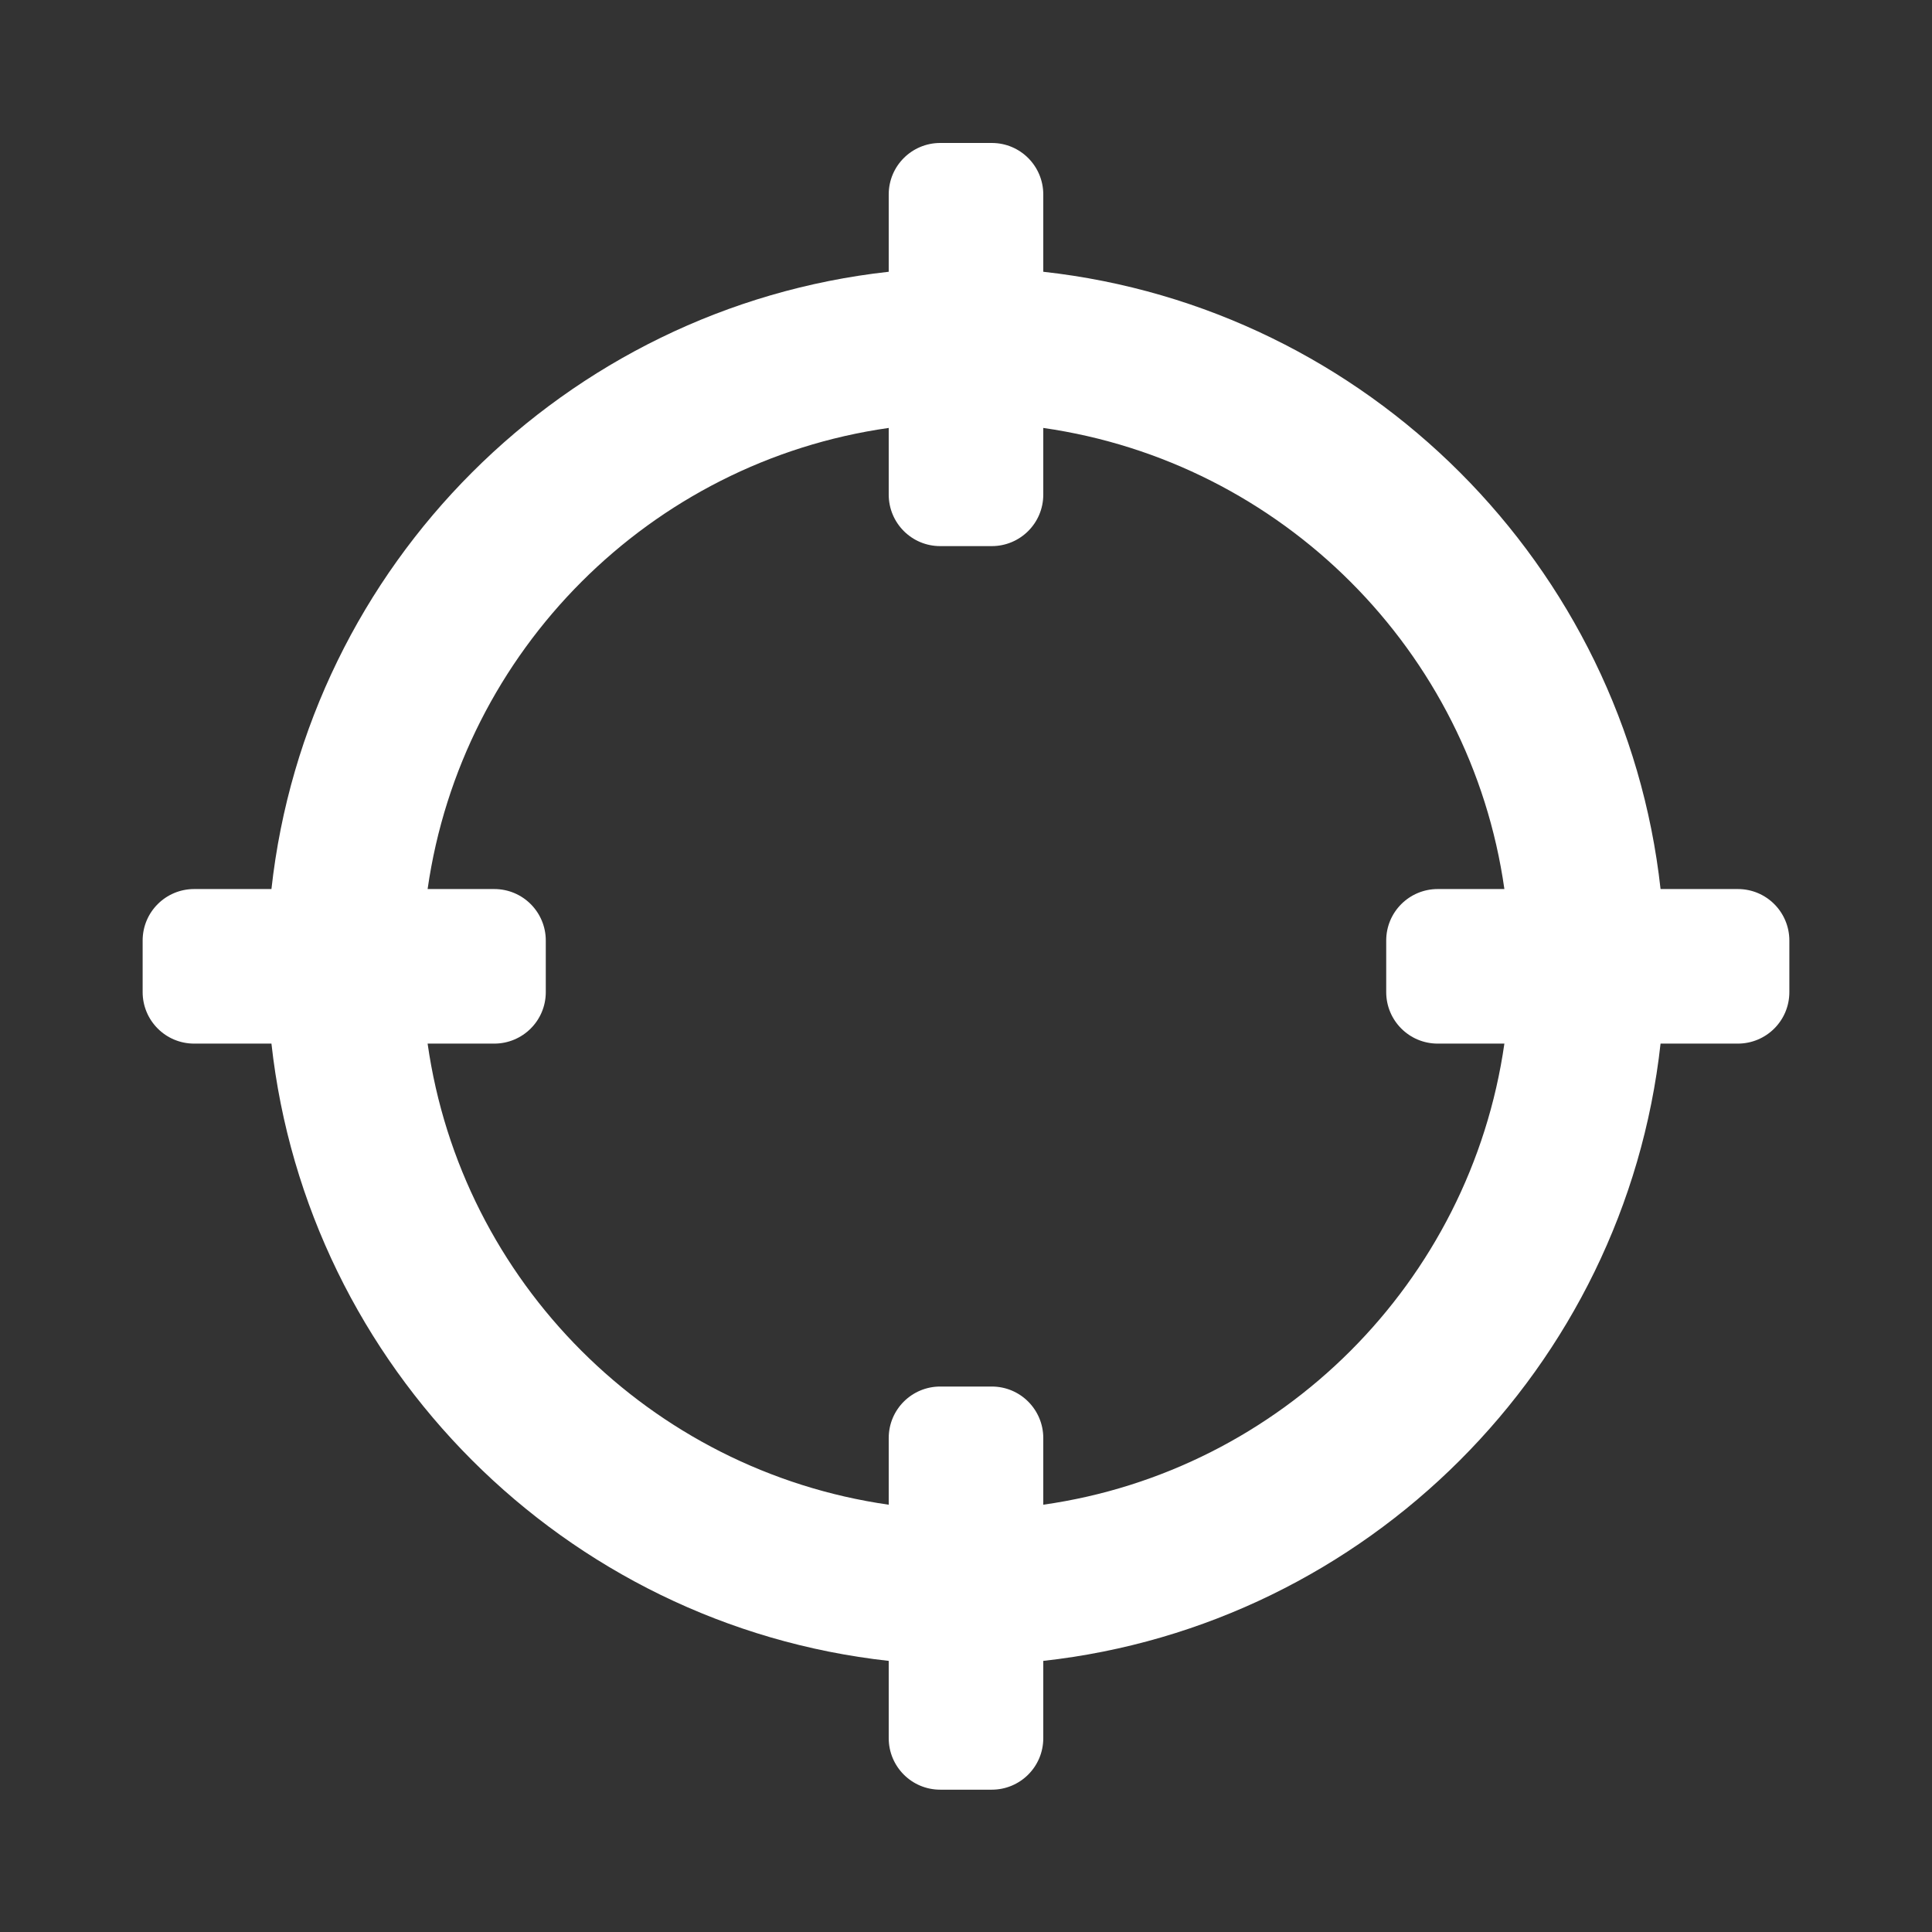
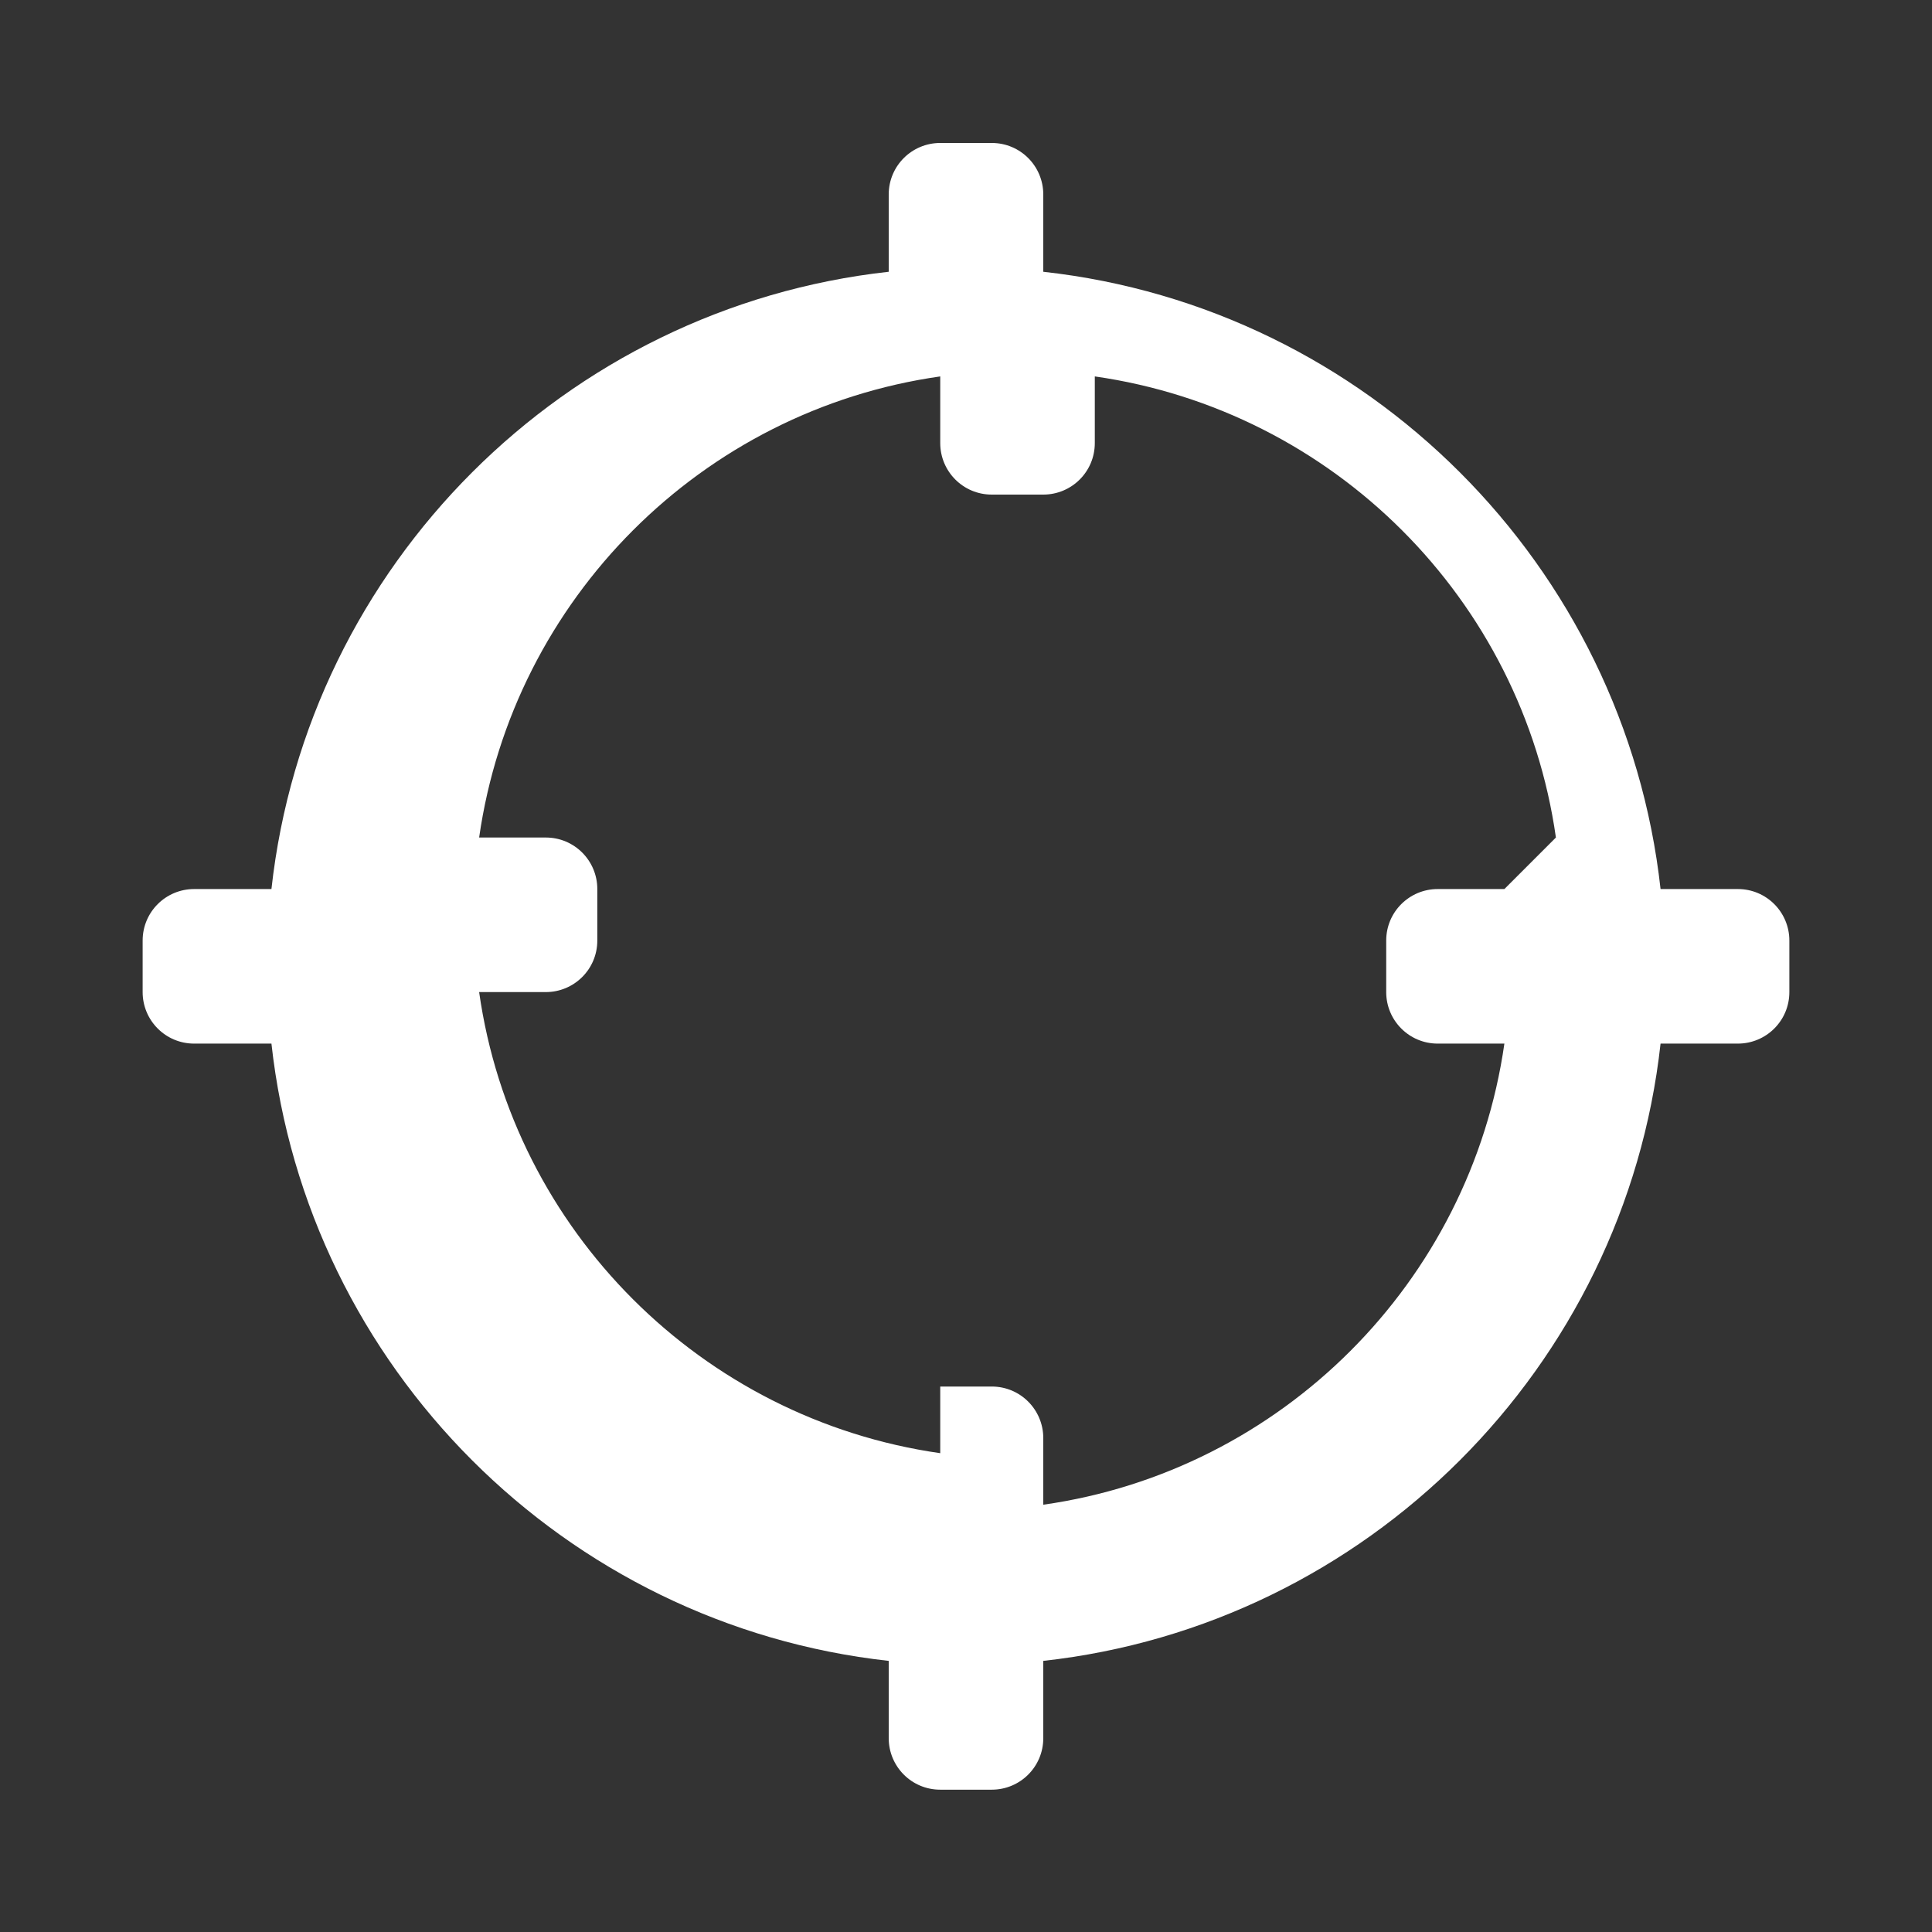
<svg xmlns="http://www.w3.org/2000/svg" id="Layer_1" viewBox="0 0 60 60">
  <rect x="0" y="0" width="60" height="60" fill="#333333" stroke="none" />
  <defs>
    <style>
      .cls-1 {
        fill: #fff;
      }
    </style>
  </defs>
-   <path class="cls-1" d="M30.8,4.44h-1.6c-.88,0-1.6.71-1.6,1.6v2.4c-10.05,1.11-18.06,9.11-19.17,19.17h-2.4c-.88,0-1.6.71-1.6,1.6v1.6c0,.88.71,1.6,1.6,1.6h2.4c1.11,10.05,9.11,18.06,19.17,19.17v2.4c0,.88.71,1.6,1.6,1.6h1.6c.88,0,1.6-.71,1.6-1.6v-2.4c10.05-1.11,18.06-9.11,19.17-19.17h2.4c.88,0,1.6-.71,1.6-1.6v-1.6c0-.88-.71-1.6-1.6-1.6h-2.4c-1.11-10.05-9.11-18.06-19.17-19.17v-2.4c0-.88-.71-1.6-1.6-1.6ZM46.72,27.61h-2.07c-.88,0-1.6.71-1.6,1.6v1.6c0,.88.71,1.6,1.6,1.6h2.07c-1.06,7.41-6.92,13.27-14.32,14.32v-2.07c0-.88-.71-1.6-1.6-1.6h-1.6c-.88,0-1.6.71-1.6,1.6v2.07c-7.41-1.06-13.27-6.92-14.32-14.32h2.07c.88,0,1.6-.71,1.6-1.6v-1.6c0-.88-.71-1.6-1.6-1.6h-2.07c1.06-7.41,6.92-13.27,14.32-14.32v2.07c0,.88.71,1.6,1.6,1.6h1.6c.88,0,1.6-.71,1.6-1.6v-2.07c7.41,1.06,13.27,6.92,14.32,14.32Z" />
+   <path class="cls-1" d="M30.8,4.44h-1.6c-.88,0-1.6.71-1.6,1.6v2.4c-10.05,1.11-18.06,9.11-19.17,19.17h-2.4c-.88,0-1.6.71-1.6,1.6v1.6c0,.88.71,1.6,1.6,1.6h2.4c1.11,10.05,9.11,18.06,19.17,19.17v2.4c0,.88.71,1.6,1.6,1.6h1.6c.88,0,1.6-.71,1.6-1.6v-2.4c10.05-1.11,18.06-9.11,19.17-19.17h2.4c.88,0,1.6-.71,1.6-1.6v-1.6c0-.88-.71-1.6-1.6-1.6h-2.4c-1.11-10.05-9.11-18.06-19.17-19.17v-2.4c0-.88-.71-1.6-1.6-1.6ZM46.72,27.61h-2.07c-.88,0-1.6.71-1.6,1.6v1.6c0,.88.71,1.6,1.6,1.6h2.07c-1.06,7.41-6.92,13.27-14.32,14.32v-2.07c0-.88-.71-1.6-1.6-1.6h-1.6v2.07c-7.41-1.06-13.27-6.92-14.32-14.32h2.07c.88,0,1.6-.71,1.6-1.6v-1.6c0-.88-.71-1.6-1.6-1.6h-2.07c1.06-7.41,6.92-13.27,14.32-14.32v2.07c0,.88.71,1.6,1.6,1.6h1.6c.88,0,1.6-.71,1.6-1.6v-2.07c7.41,1.06,13.27,6.92,14.32,14.32Z" />
</svg>